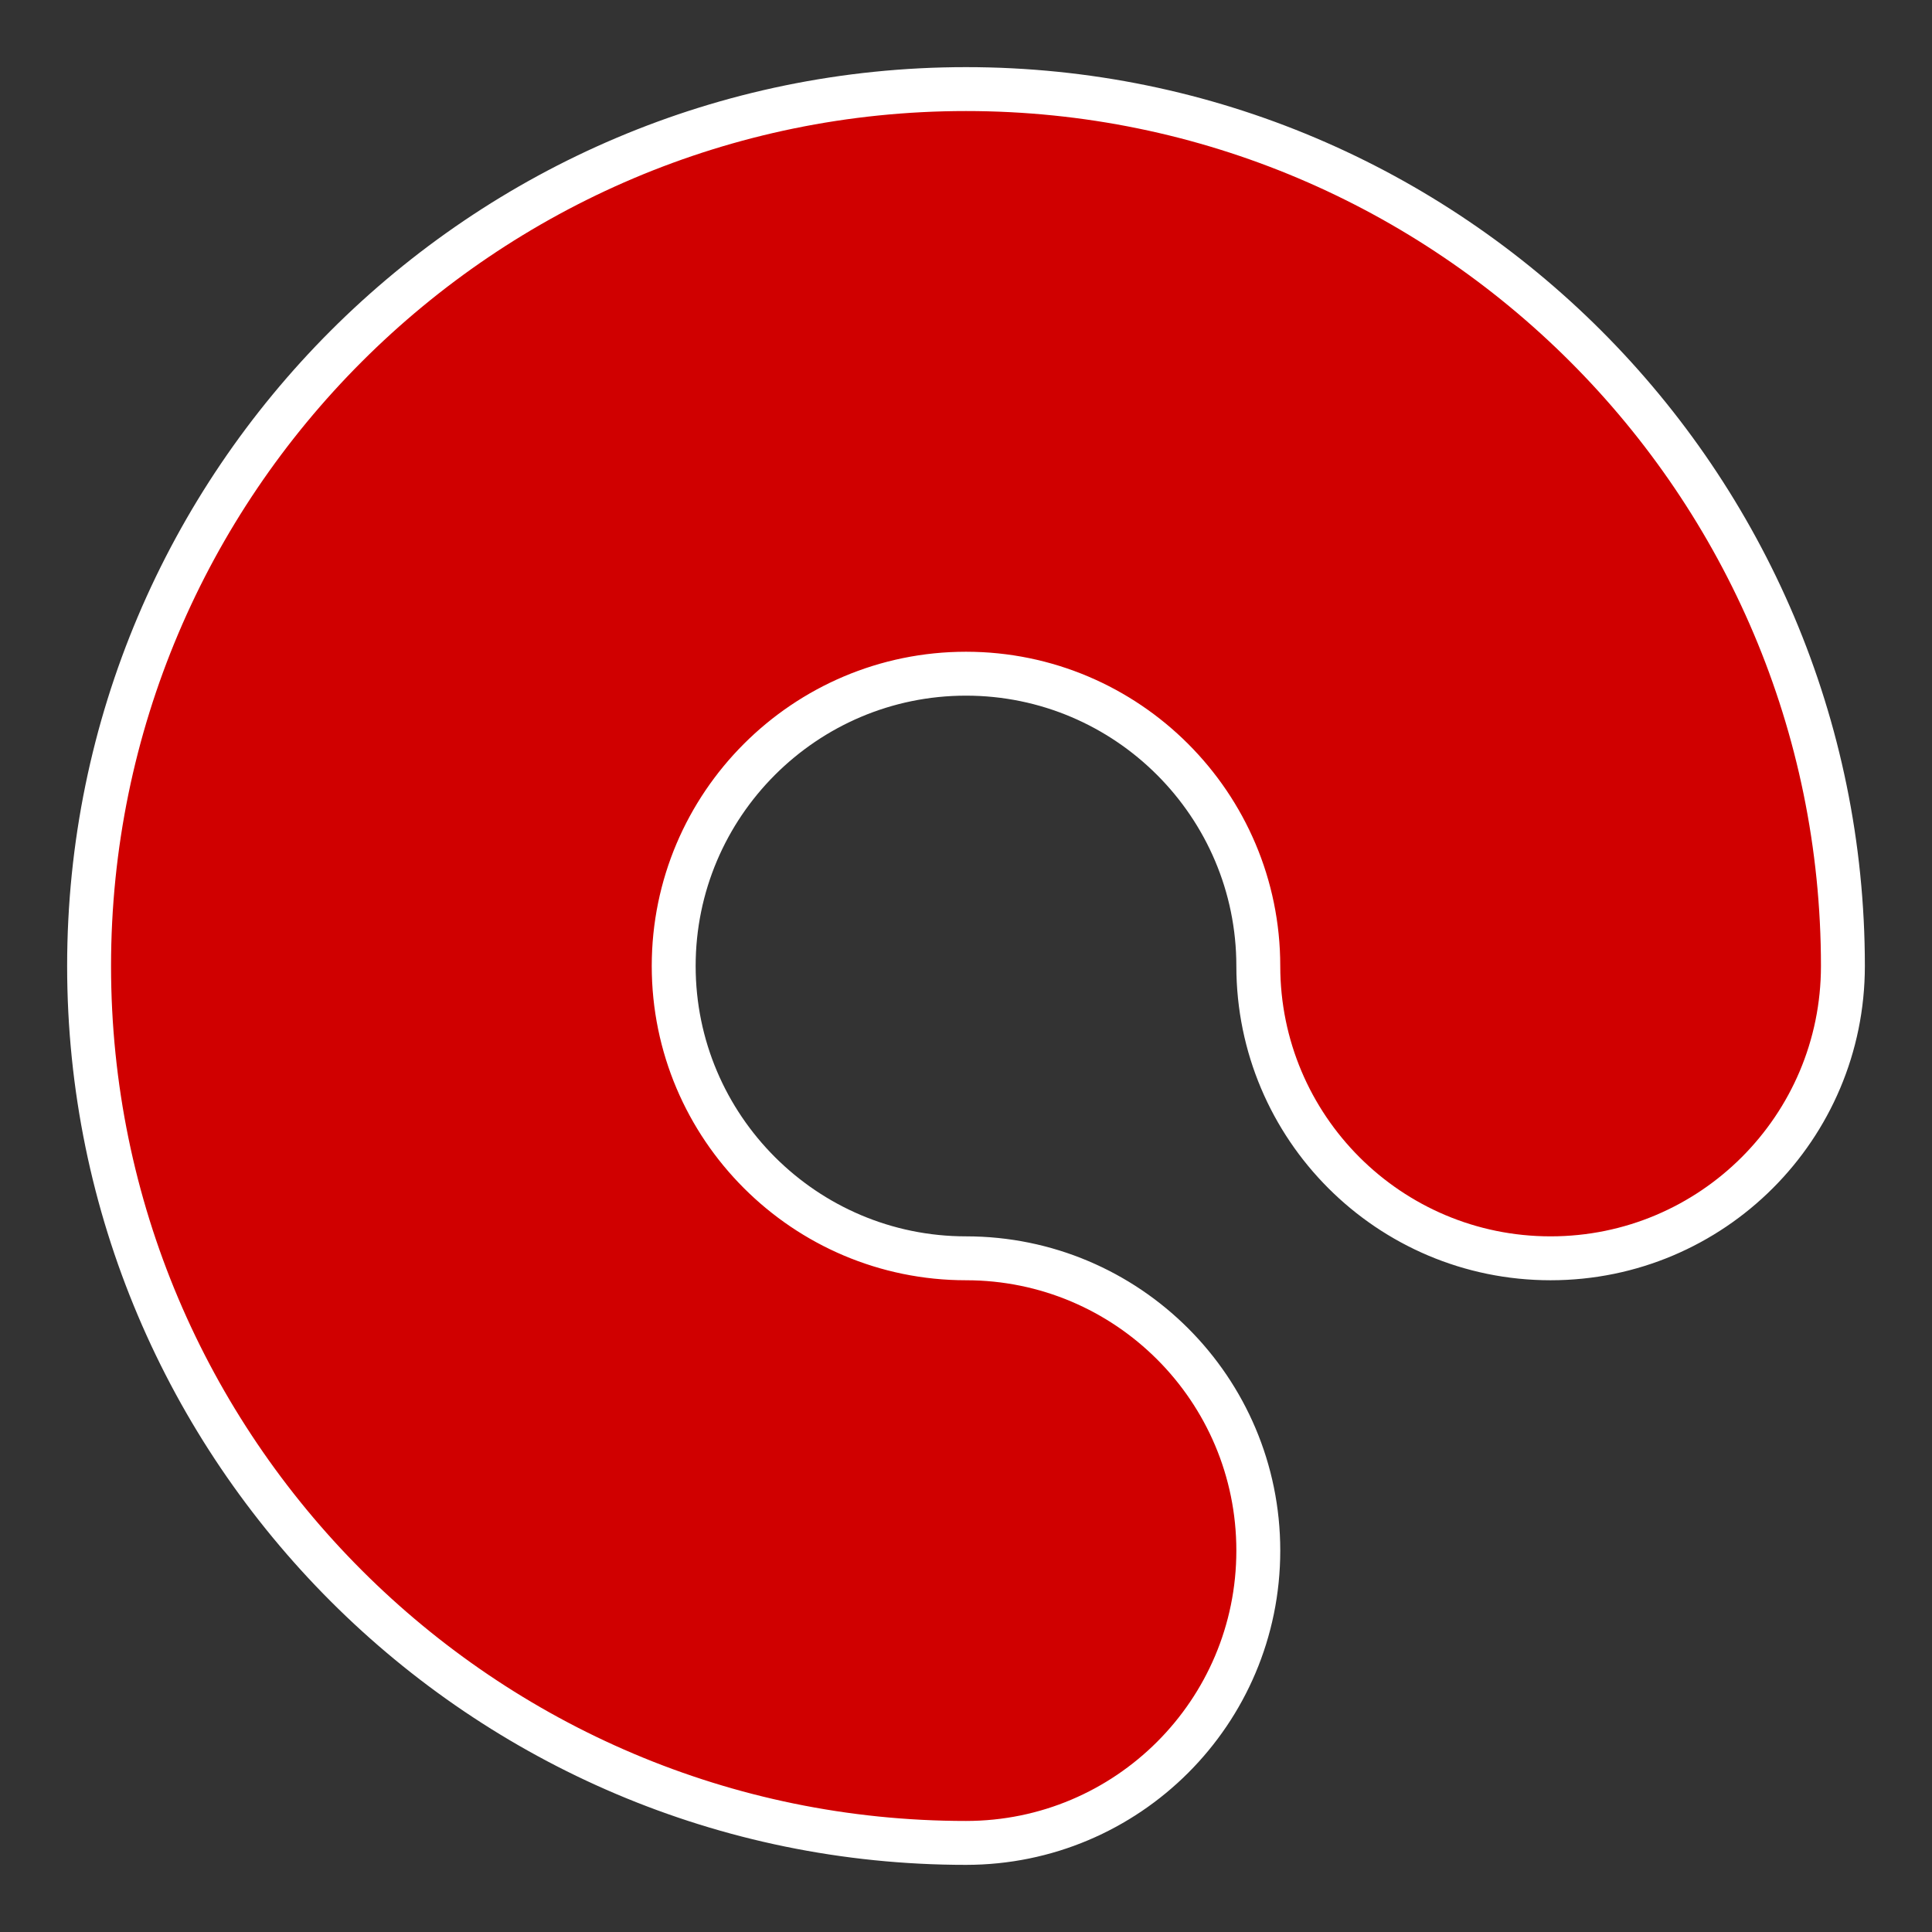
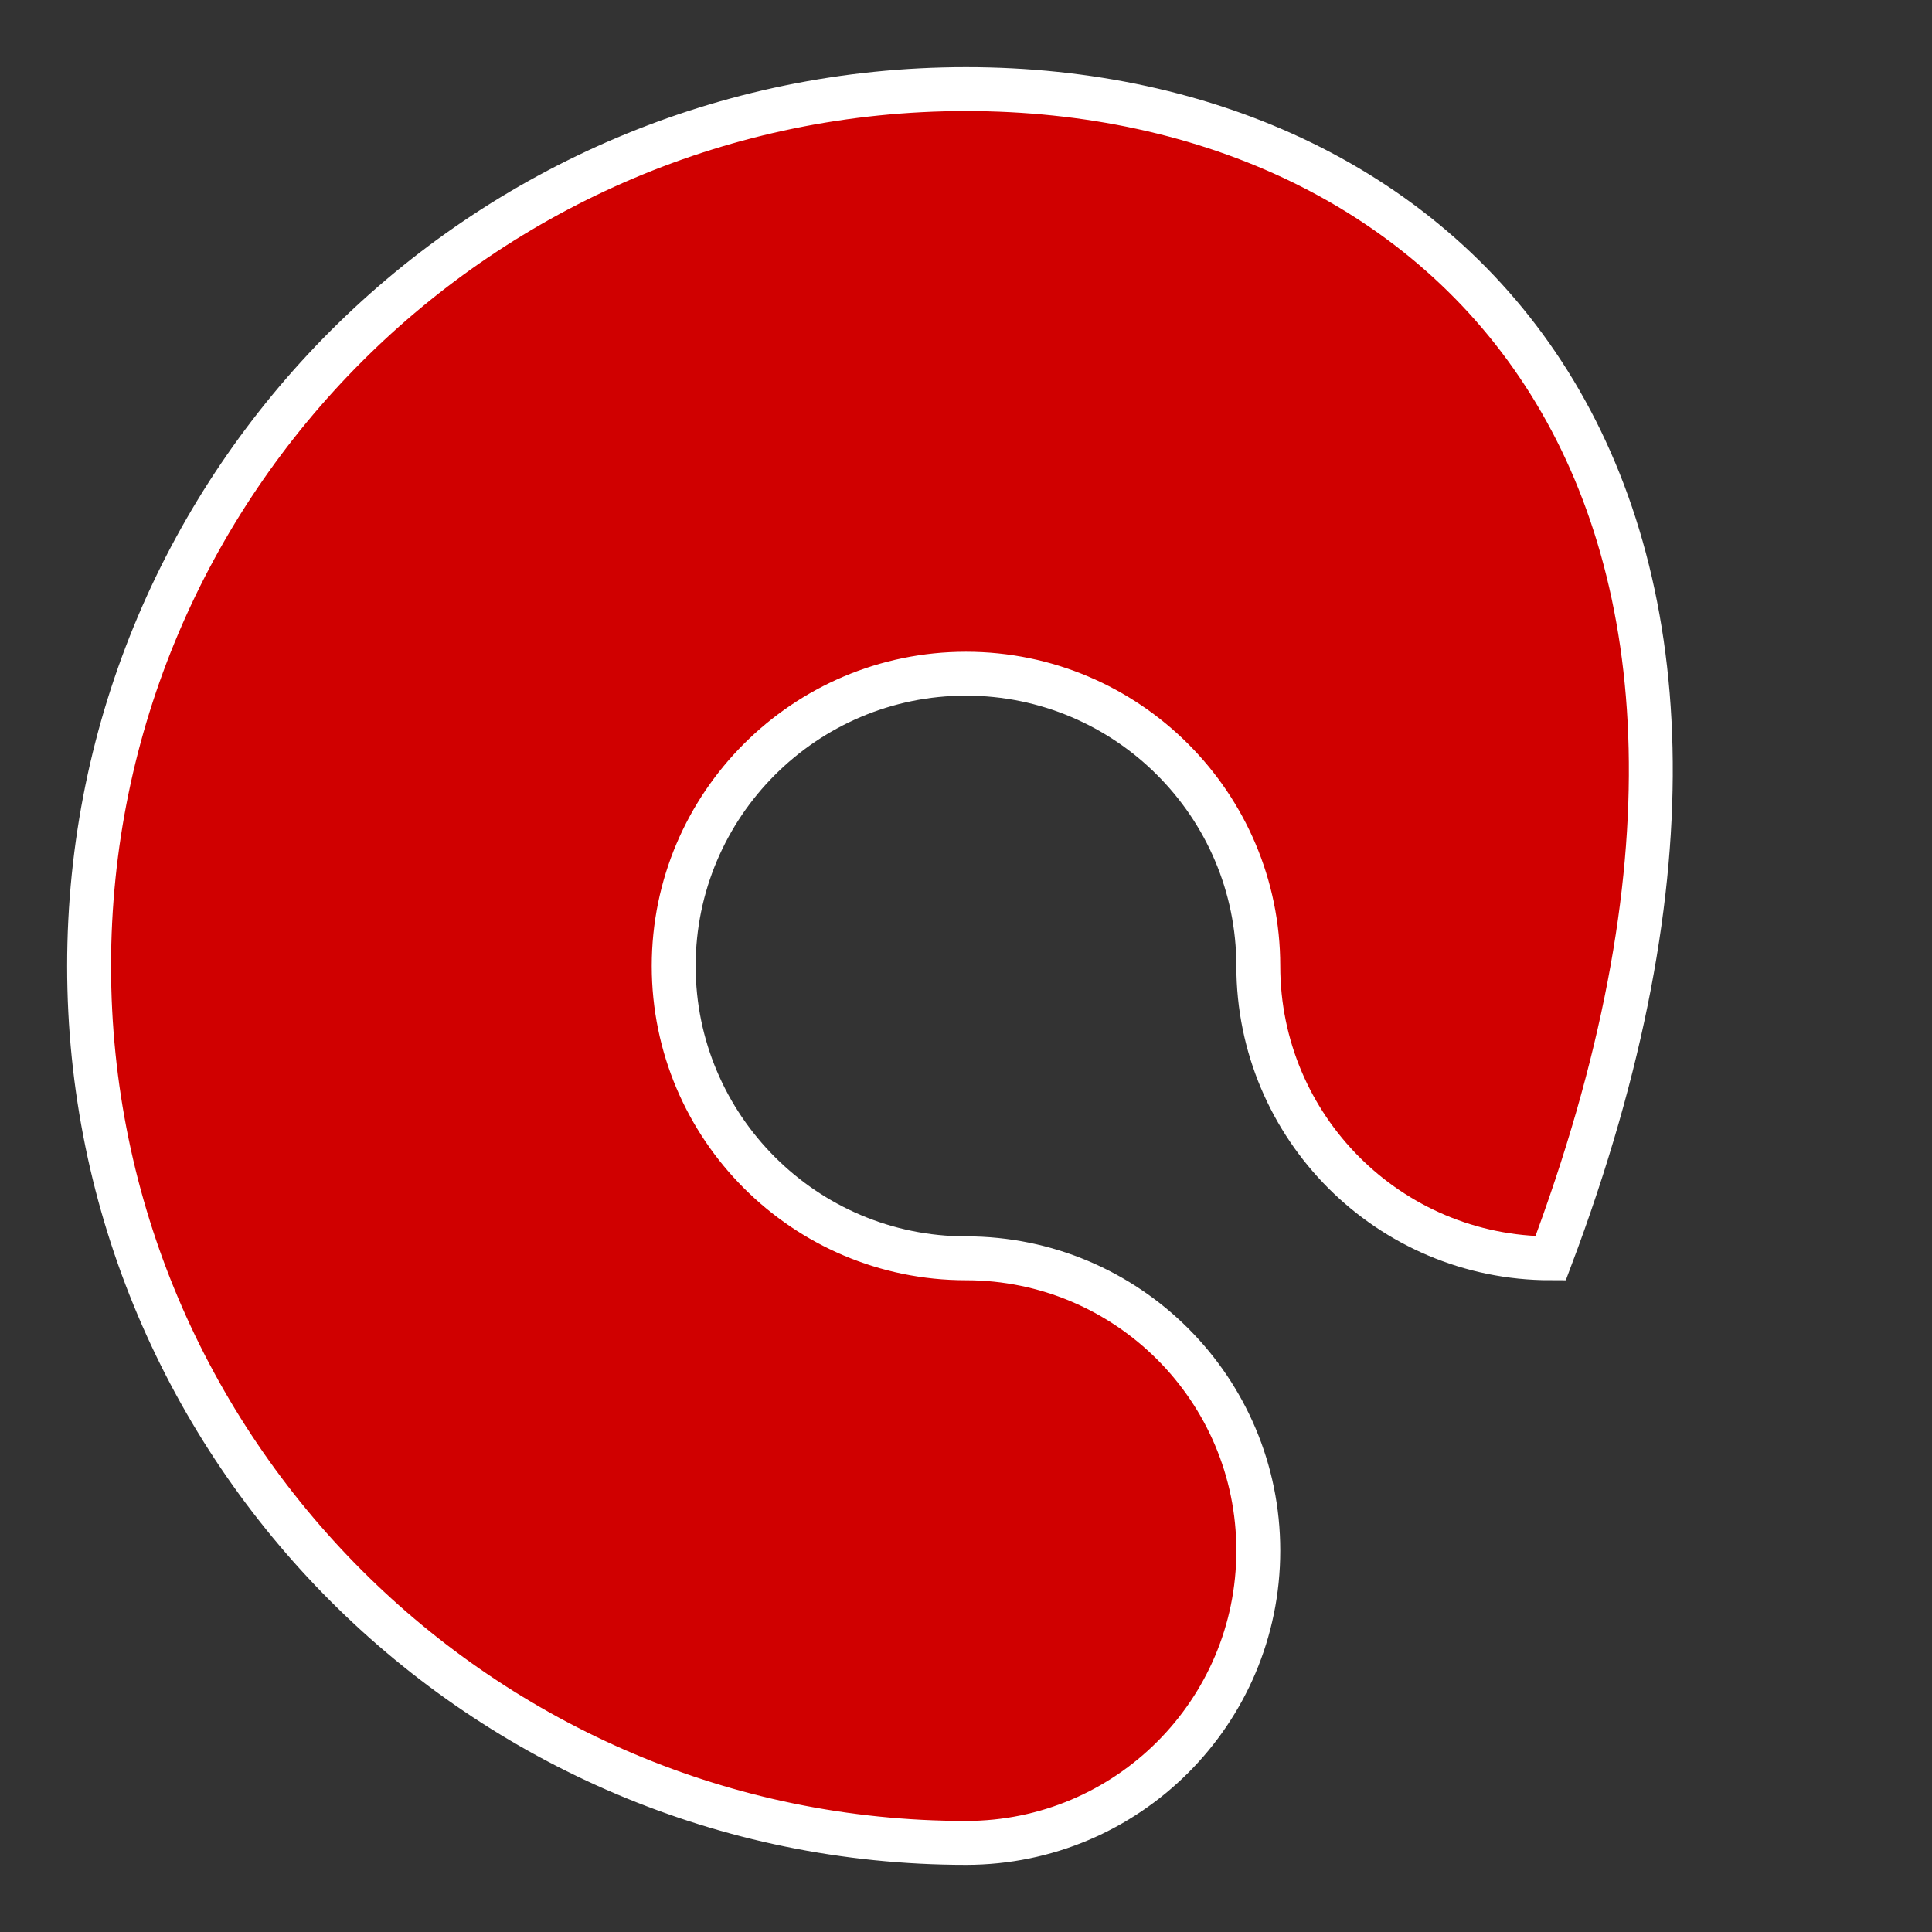
<svg xmlns="http://www.w3.org/2000/svg" width="44" height="44" viewBox="0 0 44 44" fill="none">
  <rect x="0" y="0" width="44" height="44" fill="#333333" stroke="none" />
-   <path d="M22 2.029C10.988 2.029 2.029 10.988 2.029 22C2.029 33.012 10.988 41.971 22 41.971C25.676 41.971 28.657 38.991 28.657 35.314C28.657 31.638 25.676 28.657 22 28.657C18.329 28.657 15.343 25.671 15.343 22C15.343 18.329 18.329 15.343 22 15.343C25.67 15.343 28.657 18.329 28.657 22C28.657 25.677 31.637 28.657 35.314 28.657C38.99 28.657 41.971 25.677 41.971 22C41.971 10.988 33.012 2.029 22 2.029Z" fill="#D00000" stroke="white" />
+   <path d="M22 2.029C10.988 2.029 2.029 10.988 2.029 22C2.029 33.012 10.988 41.971 22 41.971C25.676 41.971 28.657 38.991 28.657 35.314C28.657 31.638 25.676 28.657 22 28.657C18.329 28.657 15.343 25.671 15.343 22C15.343 18.329 18.329 15.343 22 15.343C25.67 15.343 28.657 18.329 28.657 22C28.657 25.677 31.637 28.657 35.314 28.657C41.971 10.988 33.012 2.029 22 2.029Z" fill="#D00000" stroke="white" />
</svg>